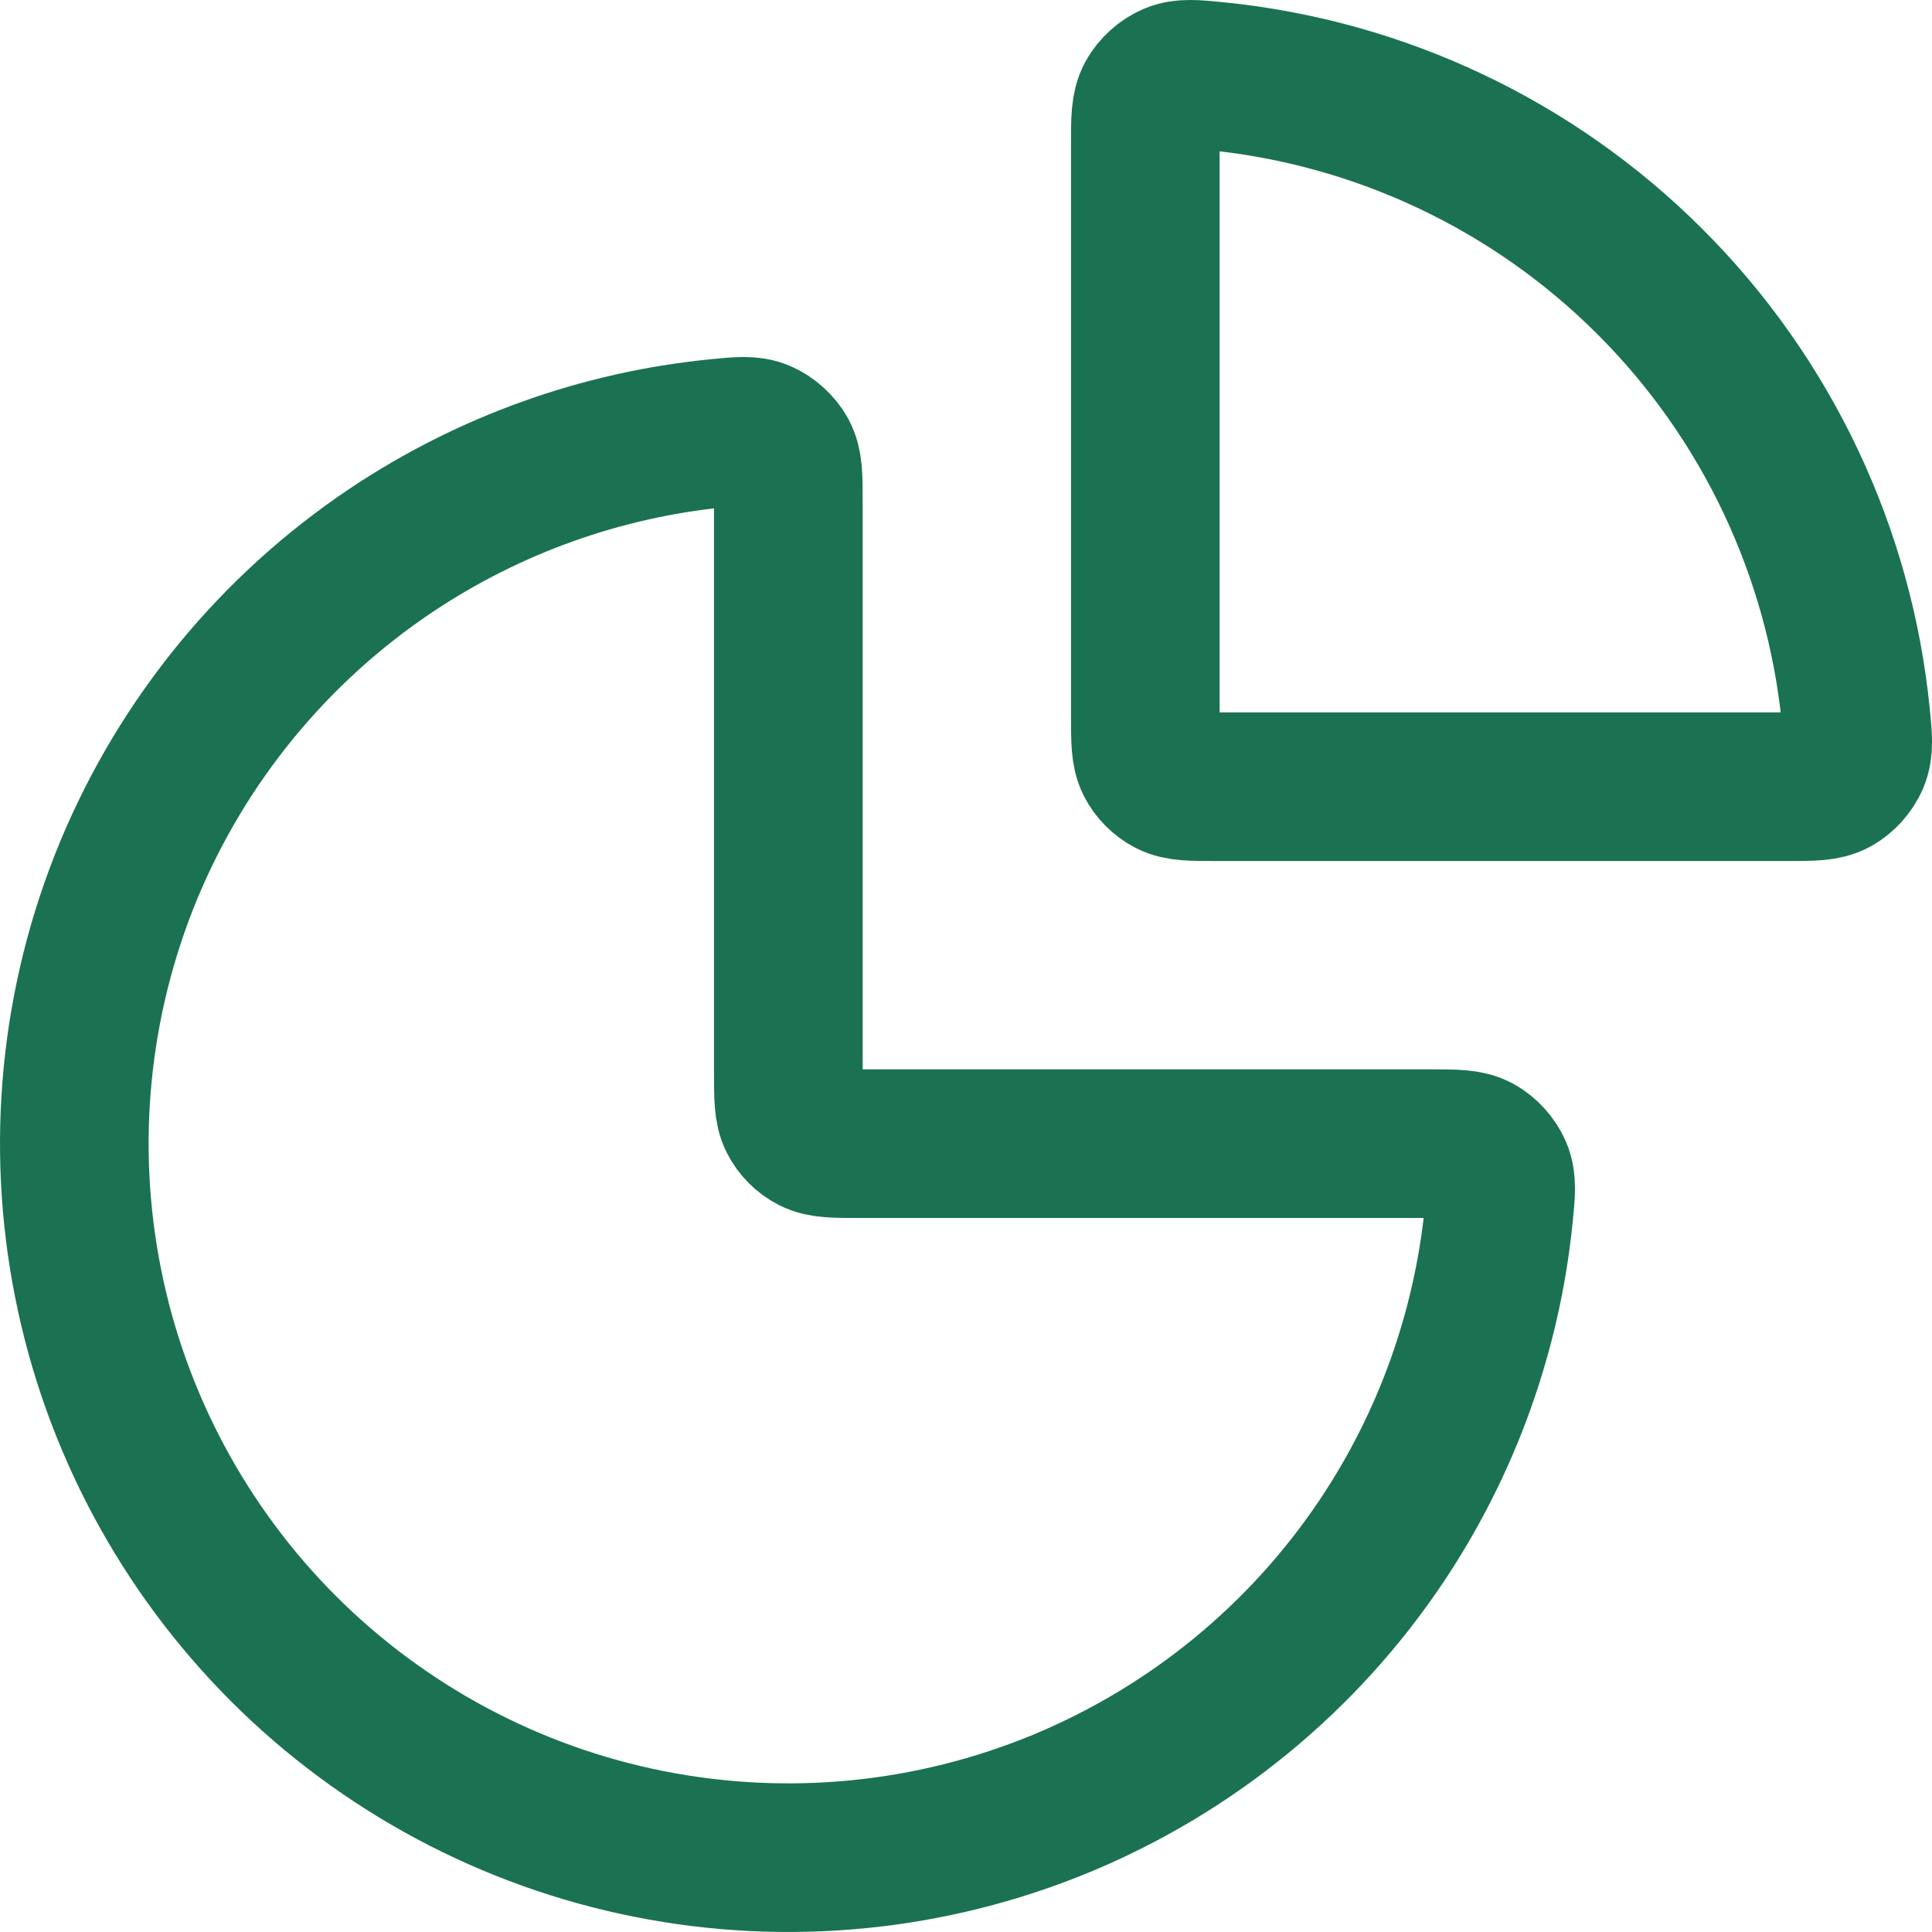
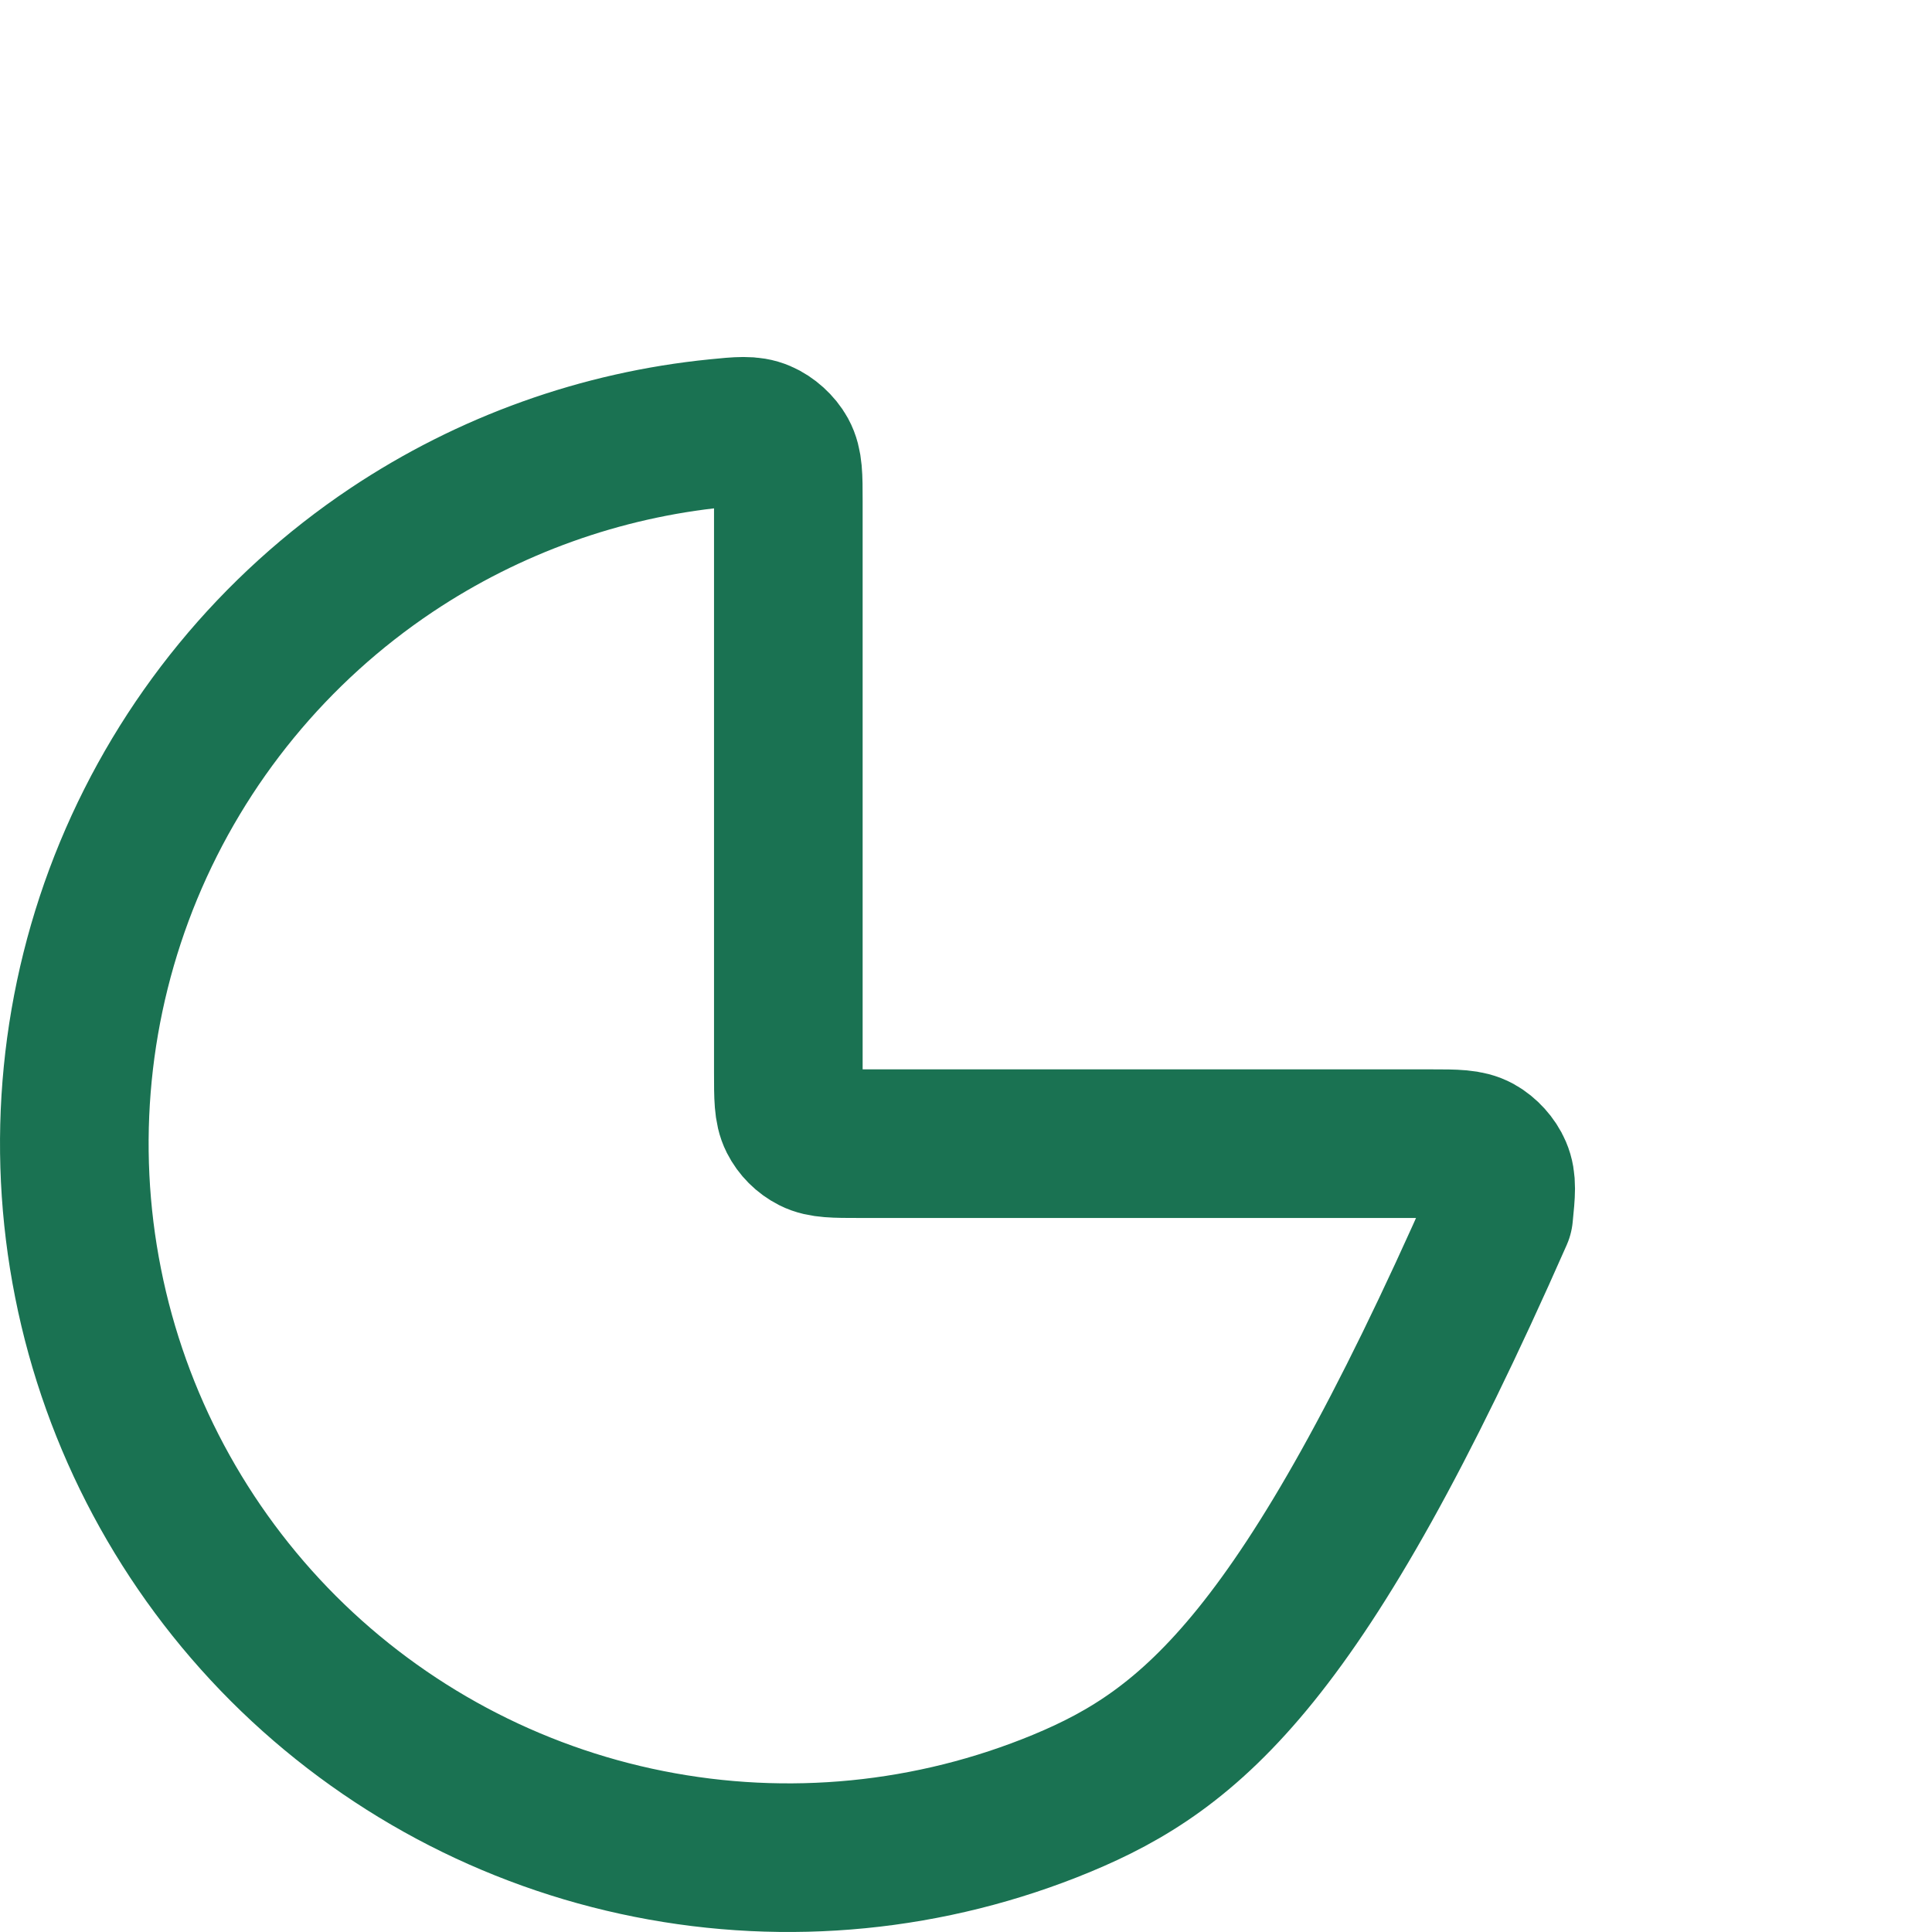
<svg xmlns="http://www.w3.org/2000/svg" width="26" height="26" viewBox="0 0 26 26" fill="none">
-   <path d="M19.256 15.391C19.589 15.391 19.755 15.391 19.89 15.465C20.001 15.526 20.105 15.641 20.154 15.757C20.215 15.899 20.199 16.049 20.169 16.351C20.012 17.912 19.475 19.417 18.598 20.73C17.542 22.31 16.041 23.541 14.286 24.269C12.53 24.996 10.598 25.186 8.734 24.815C6.87 24.445 5.158 23.529 3.814 22.186C2.471 20.842 1.555 19.13 1.185 17.266C0.814 15.402 1.004 13.47 1.731 11.714C2.459 9.959 3.69 8.458 5.27 7.402C6.583 6.525 8.088 5.987 9.649 5.831C9.95 5.801 10.101 5.785 10.243 5.846C10.359 5.895 10.474 5.999 10.535 6.11C10.609 6.245 10.609 6.411 10.609 6.744V14.431C10.609 14.767 10.609 14.935 10.674 15.063C10.732 15.177 10.823 15.268 10.937 15.326C11.065 15.391 11.233 15.391 11.569 15.391H19.256Z" stroke="#1A7252" stroke-width="2" stroke-linecap="round" stroke-linejoin="round" />
-   <path d="M15.413 1.939C15.413 1.607 15.413 1.44 15.487 1.305C15.548 1.194 15.662 1.091 15.779 1.041C15.92 0.981 16.071 0.996 16.372 1.026C18.568 1.247 20.633 2.218 22.207 3.793C23.782 5.367 24.753 7.432 24.974 9.628C25.004 9.929 25.019 10.08 24.959 10.221C24.909 10.338 24.806 10.452 24.695 10.513C24.56 10.587 24.393 10.587 24.061 10.587L16.374 10.587C16.037 10.587 15.869 10.587 15.741 10.522C15.628 10.464 15.536 10.372 15.478 10.259C15.413 10.131 15.413 9.963 15.413 9.626V1.939Z" stroke="#1A7252" stroke-width="2" stroke-linecap="round" stroke-linejoin="round" />
+   <path d="M19.256 15.391C19.589 15.391 19.755 15.391 19.89 15.465C20.001 15.526 20.105 15.641 20.154 15.757C20.215 15.899 20.199 16.049 20.169 16.351C17.542 22.31 16.041 23.541 14.286 24.269C12.53 24.996 10.598 25.186 8.734 24.815C6.87 24.445 5.158 23.529 3.814 22.186C2.471 20.842 1.555 19.13 1.185 17.266C0.814 15.402 1.004 13.47 1.731 11.714C2.459 9.959 3.69 8.458 5.27 7.402C6.583 6.525 8.088 5.987 9.649 5.831C9.95 5.801 10.101 5.785 10.243 5.846C10.359 5.895 10.474 5.999 10.535 6.11C10.609 6.245 10.609 6.411 10.609 6.744V14.431C10.609 14.767 10.609 14.935 10.674 15.063C10.732 15.177 10.823 15.268 10.937 15.326C11.065 15.391 11.233 15.391 11.569 15.391H19.256Z" stroke="#1A7252" stroke-width="2" stroke-linecap="round" stroke-linejoin="round" />
</svg>